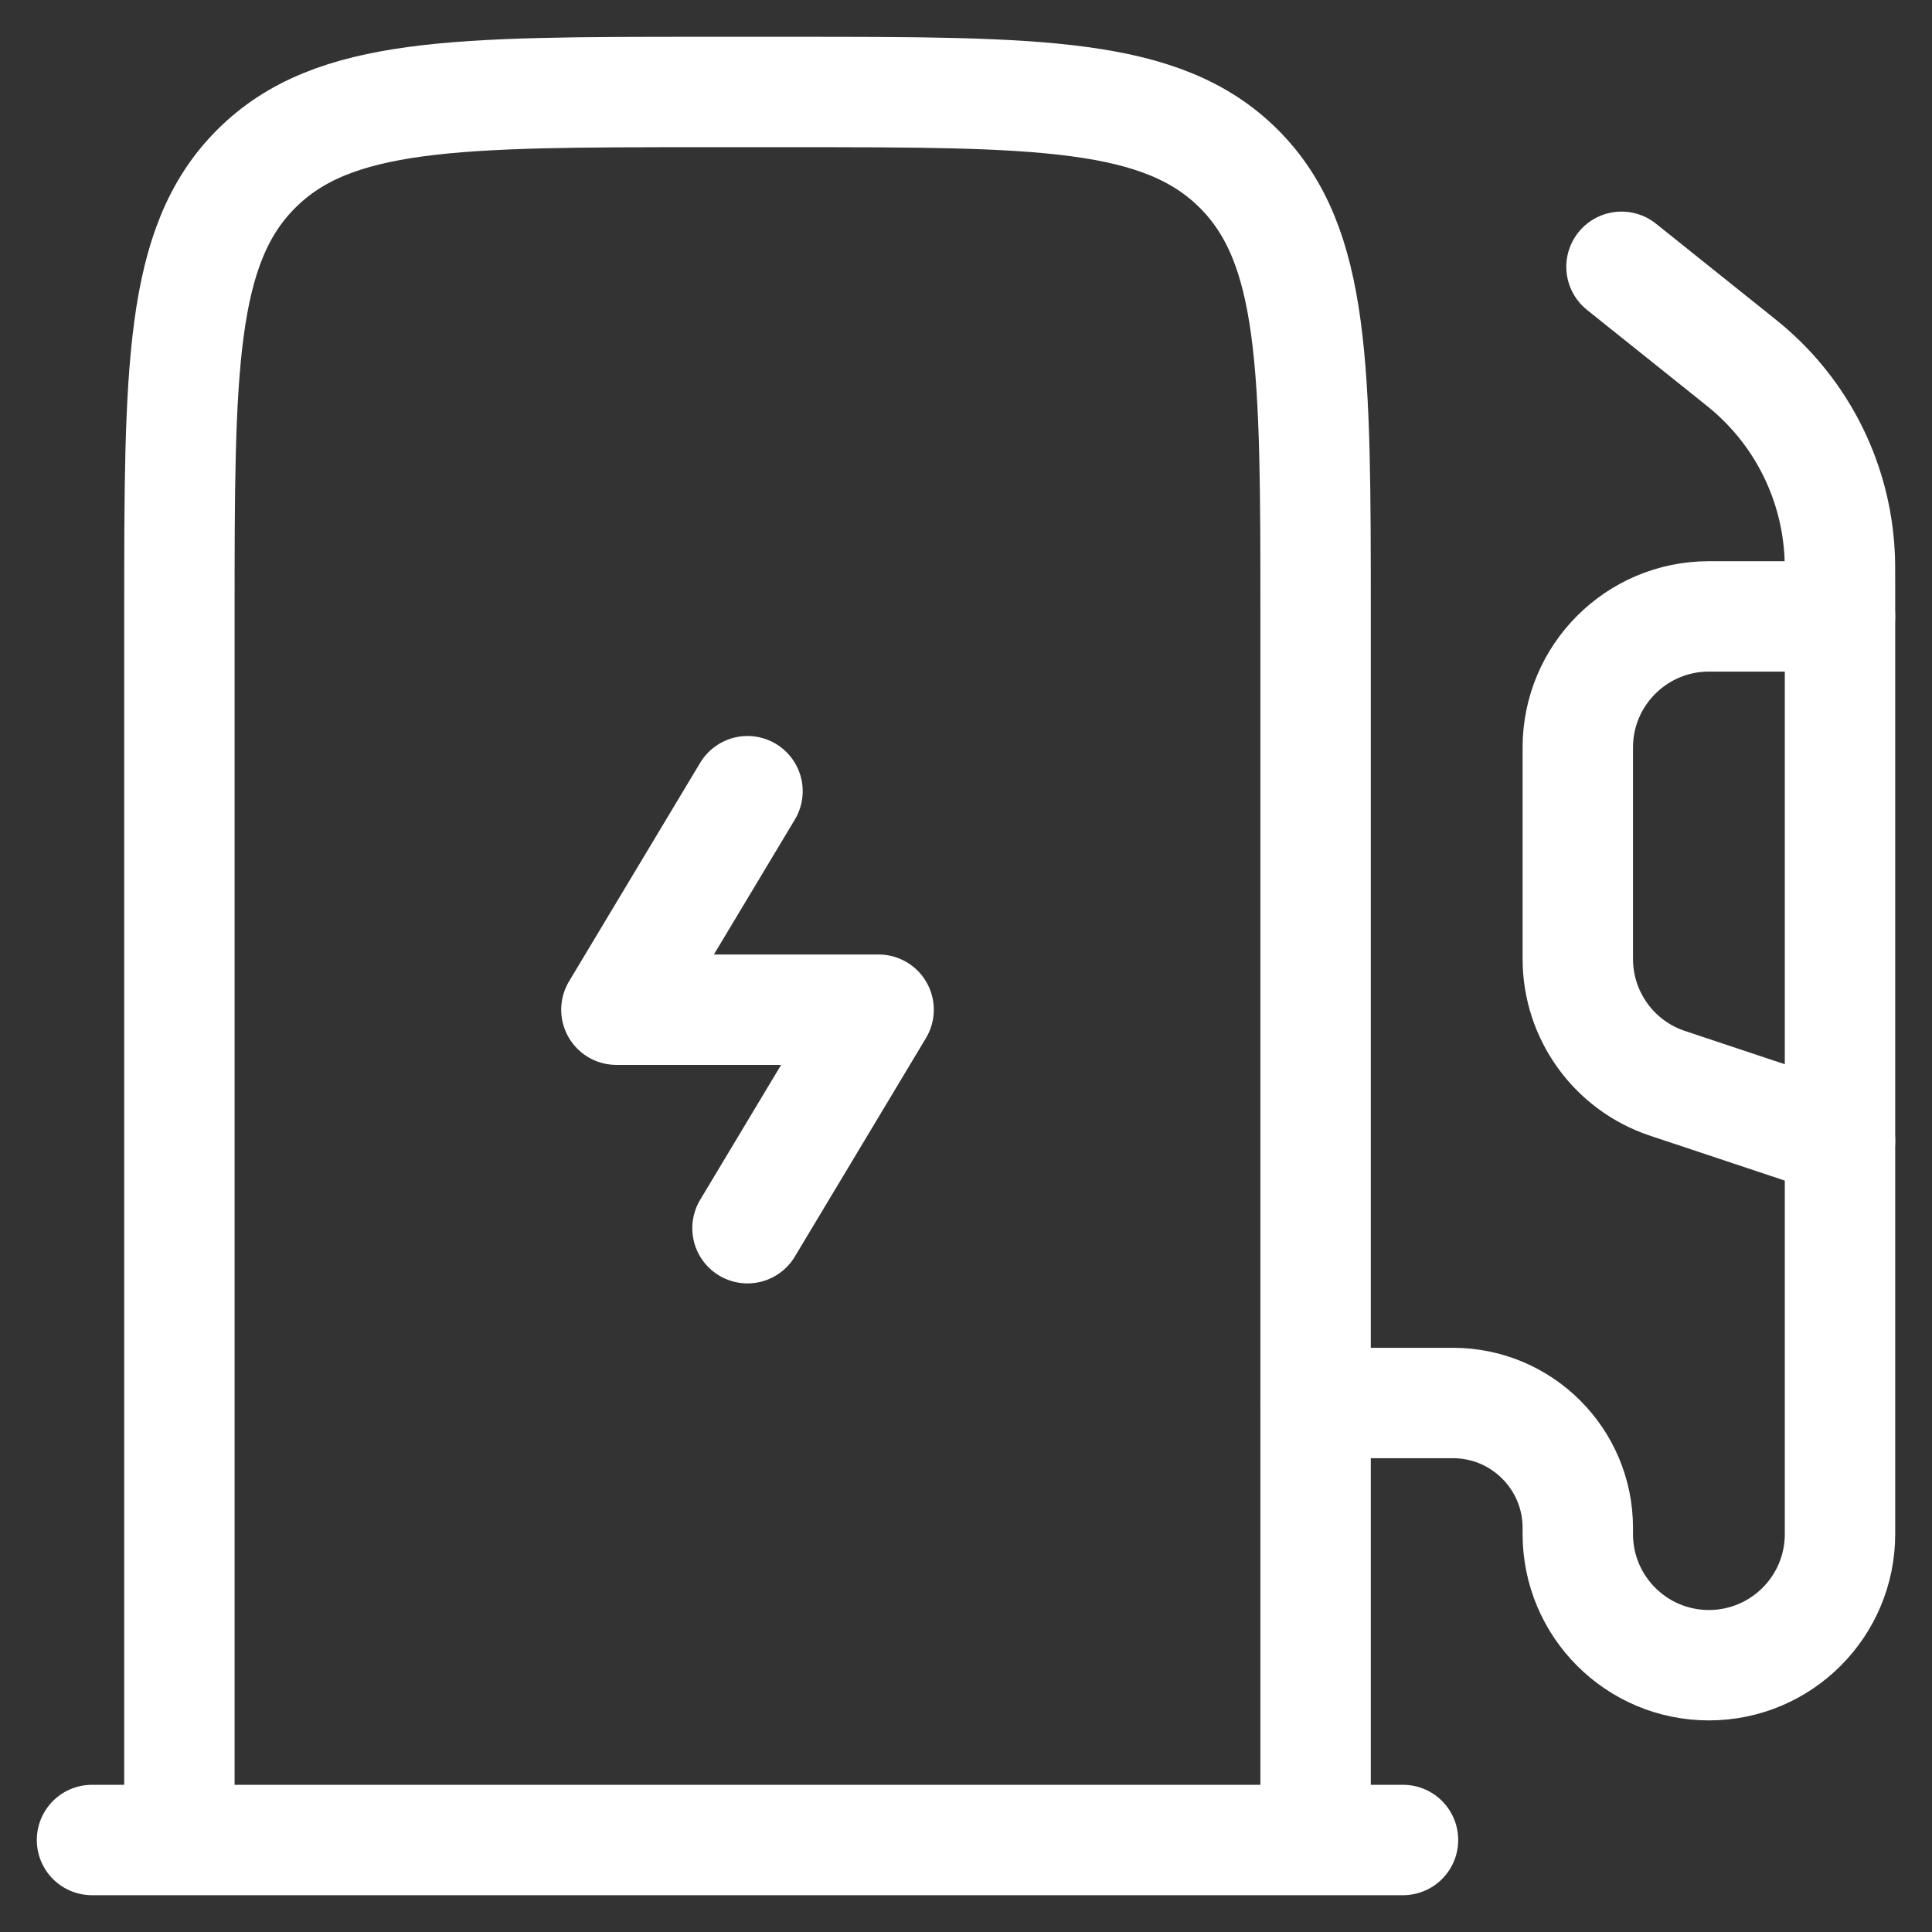
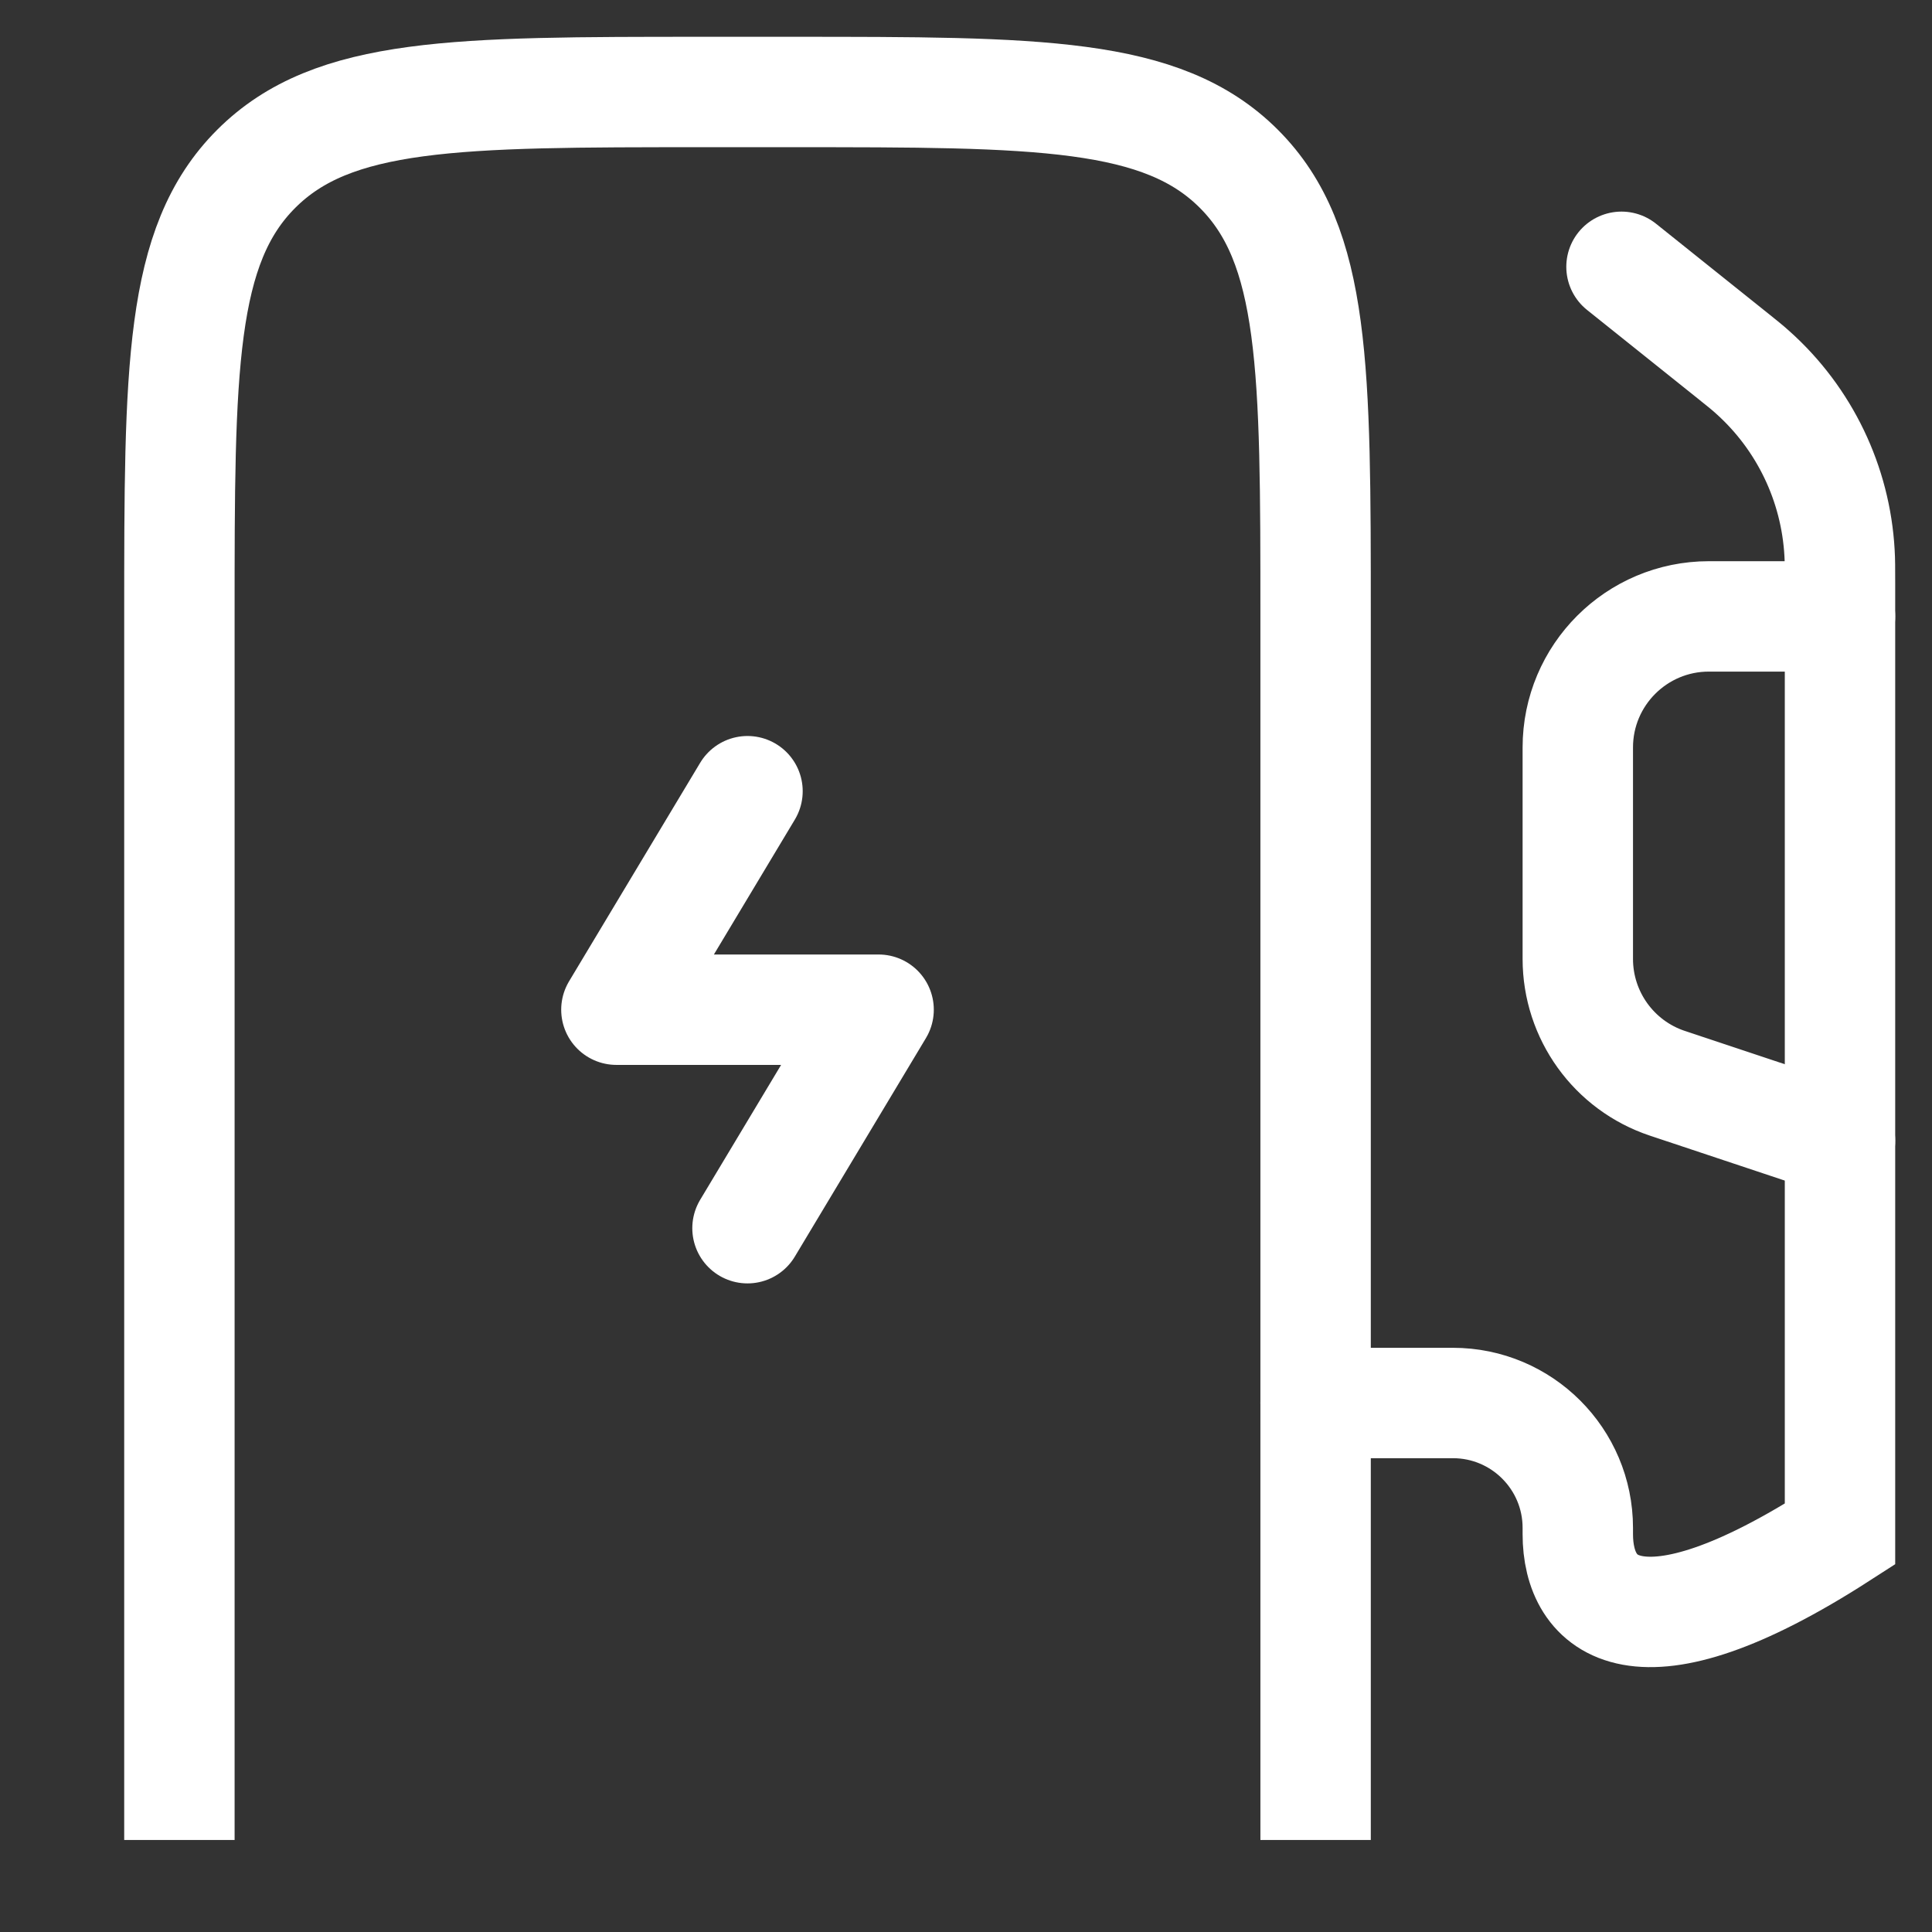
<svg xmlns="http://www.w3.org/2000/svg" width="21" height="21" viewBox="0 0 21 21" fill="none">
  <rect x="0" y="0" width="21" height="21" fill="#333333" stroke="none" />
  <path d="M14.3 20V6.7C14.3 4.013 14.3 2.669 13.466 1.835C12.631 1 11.287 1 8.6 1H7.65C4.963 1 3.62 1 2.785 1.835C1.95 2.669 1.95 4.013 1.95 6.7V20" stroke="white" stroke-width="1.2" />
  <path d="M8.125 8.6L6.7 10.975H9.55L8.125 13.35" stroke="white" stroke-width="1.2" stroke-linecap="round" stroke-linejoin="round" />
-   <path d="M15.25 20H1" stroke="white" stroke-width="1.2" stroke-linecap="round" />
-   <path d="M17.625 2.9L18.796 3.837C18.927 3.942 18.993 3.994 19.052 4.048C19.614 4.551 19.953 5.257 19.995 6.01C20 6.09 20 6.174 20 6.341V16.675C20 17.462 19.362 18.1 18.575 18.1C17.788 18.1 17.15 17.462 17.15 16.675V16.607C17.15 15.858 16.542 15.25 15.793 15.25H14.3" stroke="white" stroke-width="1.2" stroke-linecap="round" />
+   <path d="M17.625 2.9L18.796 3.837C18.927 3.942 18.993 3.994 19.052 4.048C19.614 4.551 19.953 5.257 19.995 6.01C20 6.09 20 6.174 20 6.341V16.675C17.788 18.1 17.15 17.462 17.15 16.675V16.607C17.15 15.858 16.542 15.25 15.793 15.25H14.3" stroke="white" stroke-width="1.2" stroke-linecap="round" />
  <path d="M20 6.7H18.575C17.788 6.7 17.15 7.338 17.15 8.125V10.423C17.15 11.036 17.542 11.581 18.124 11.775L20 12.4" stroke="white" stroke-width="1.2" stroke-linecap="round" />
</svg>